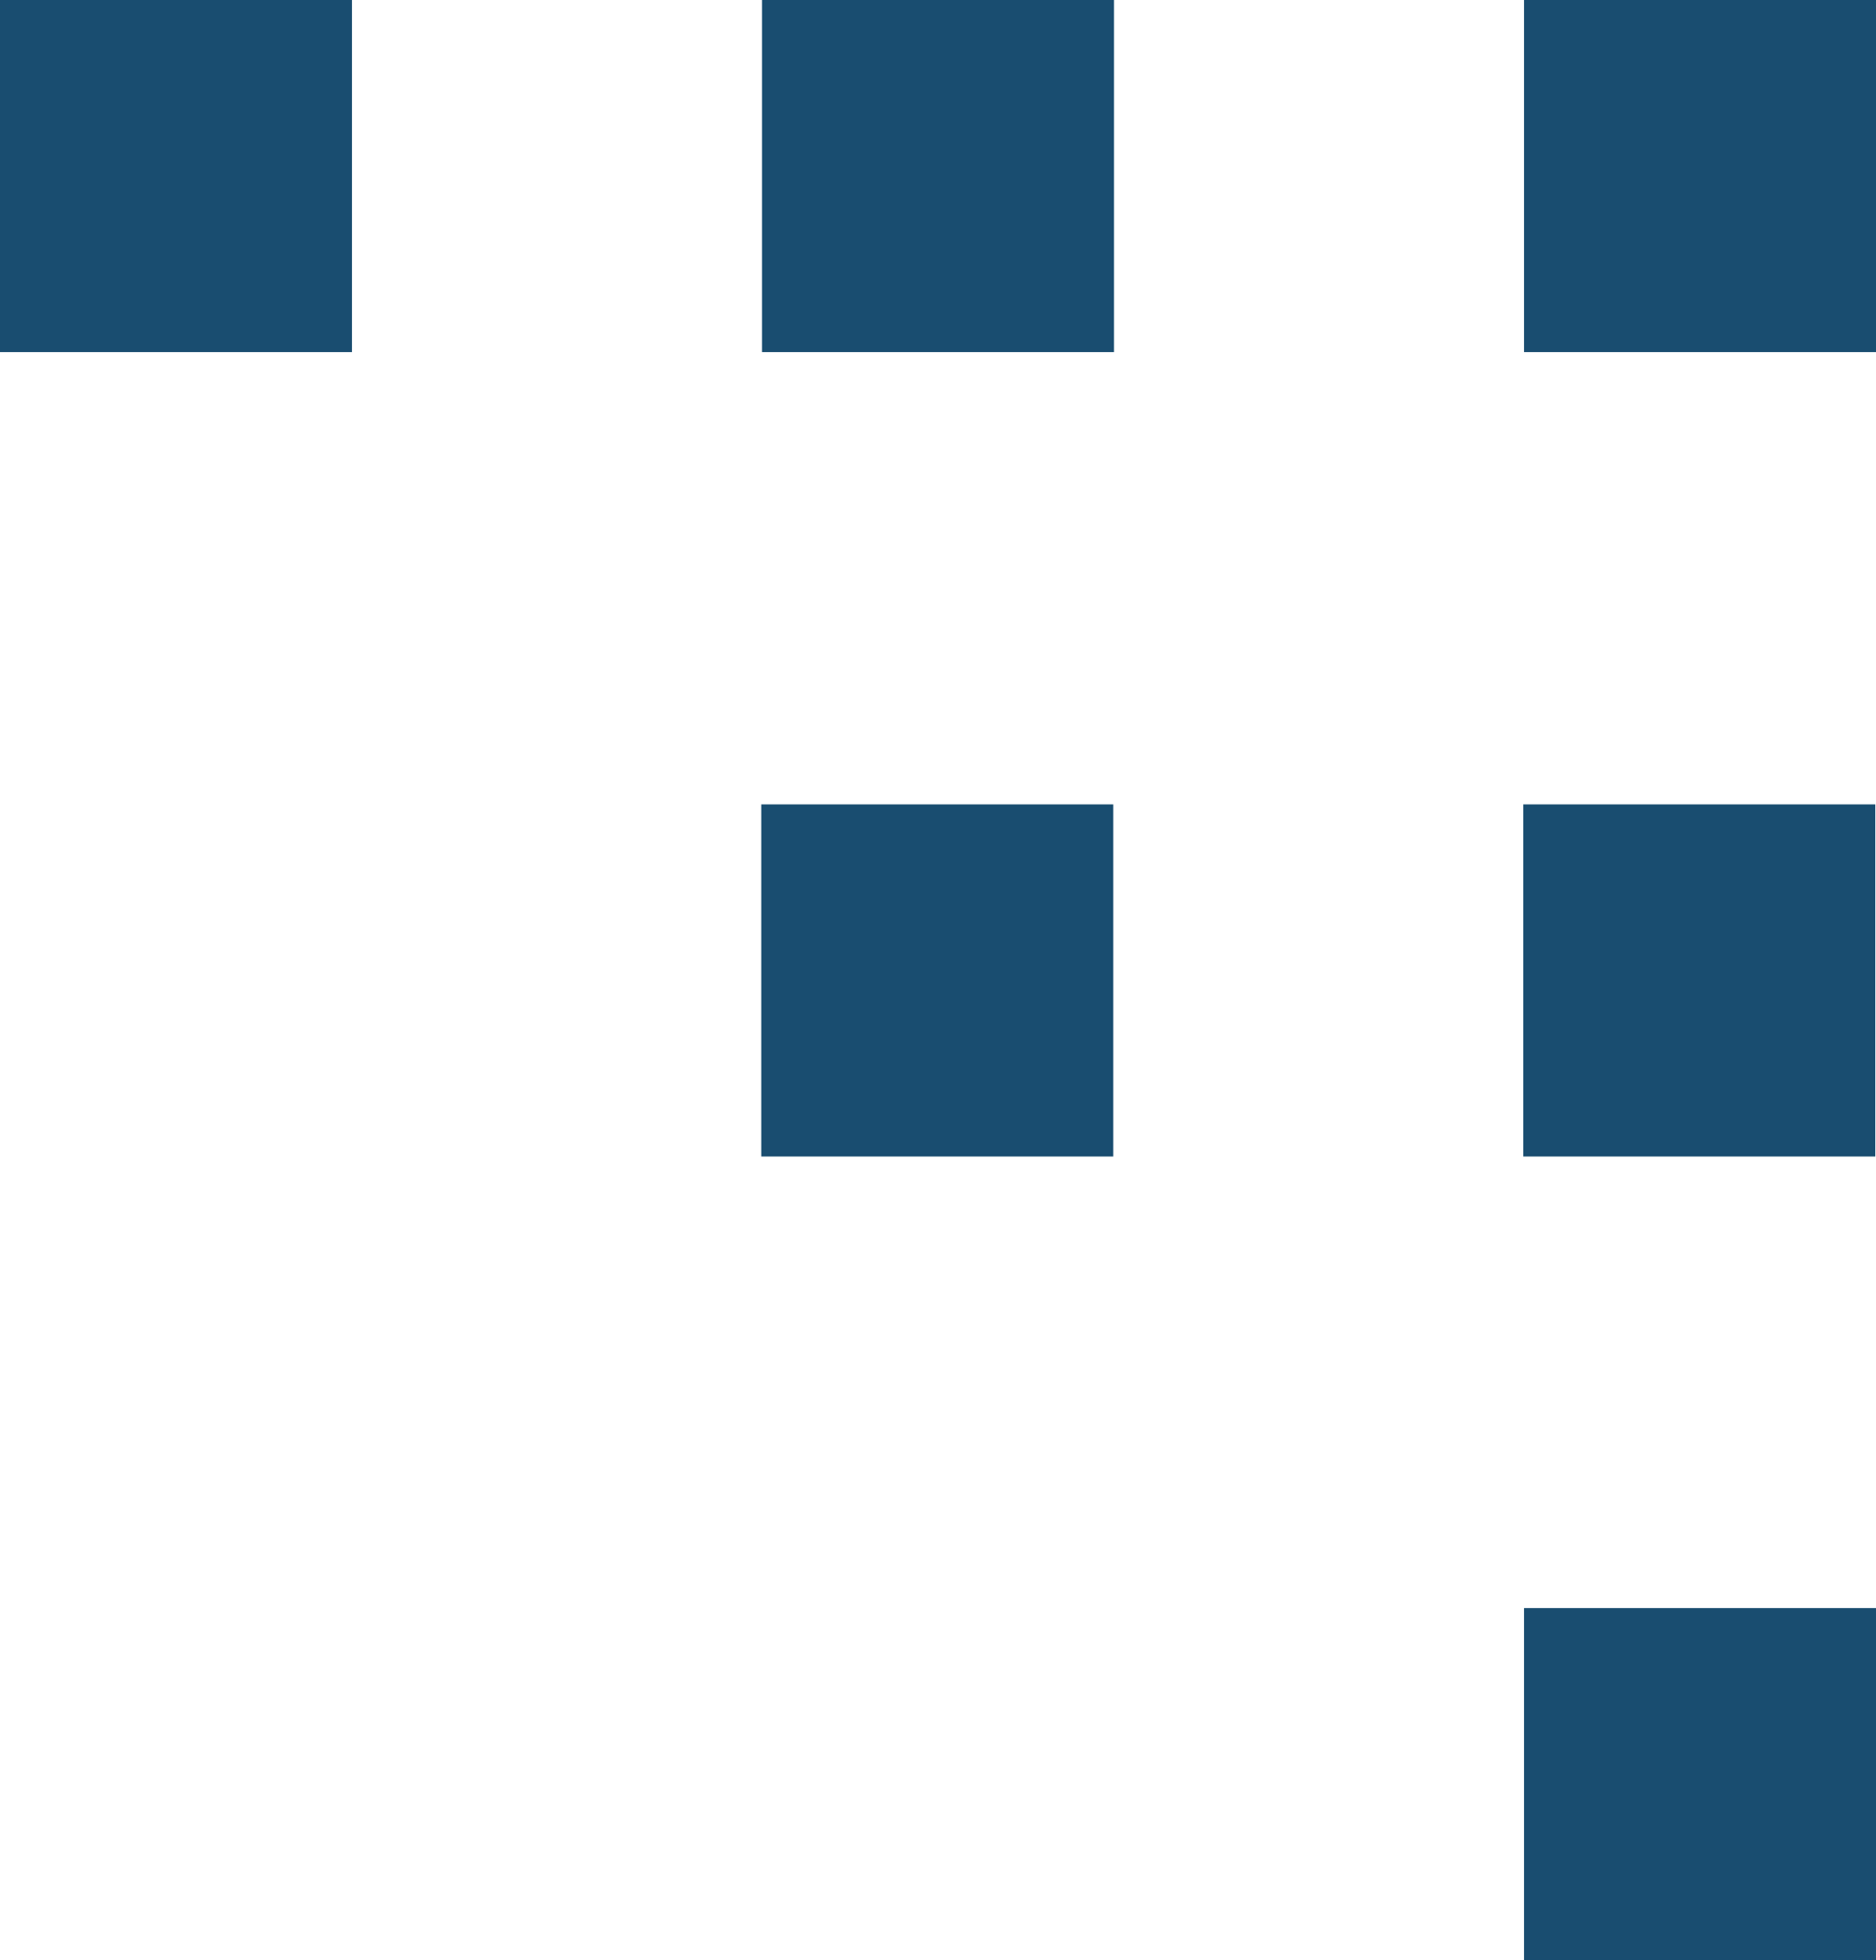
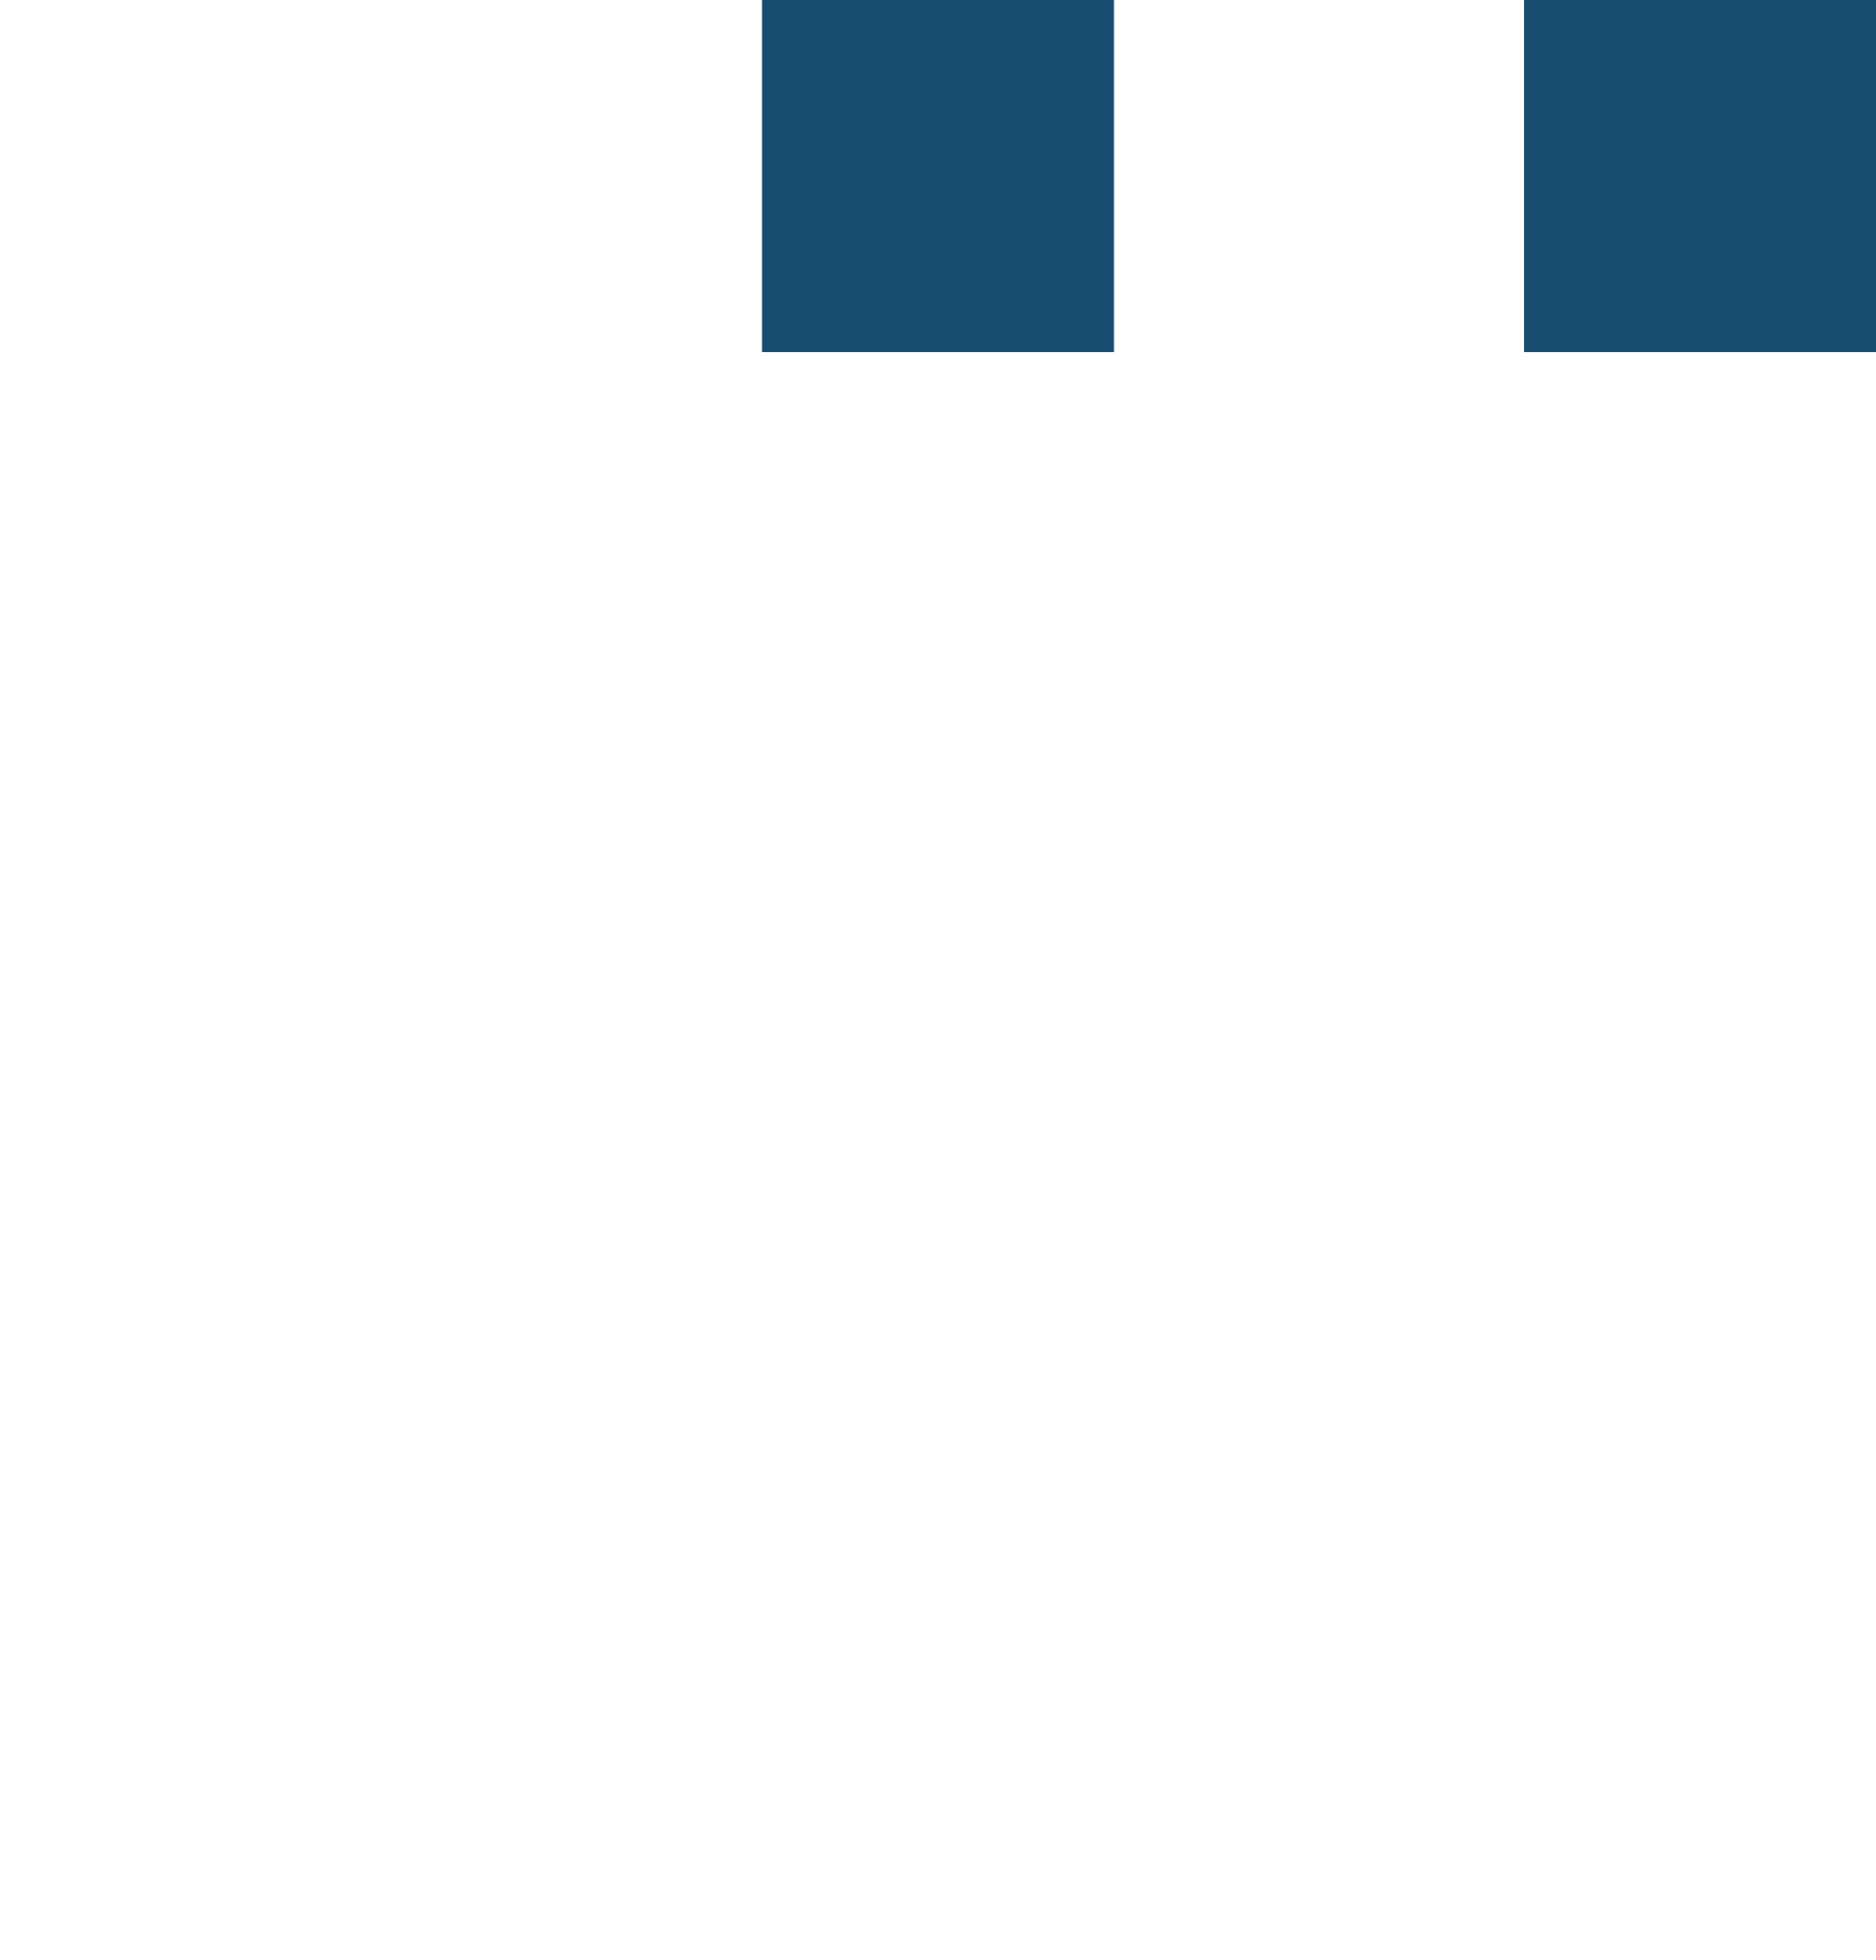
<svg xmlns="http://www.w3.org/2000/svg" width="25.85" height="27" viewBox="0 0 25.85 27">
  <title>menu-bleu</title>
  <g id="Calque_2" data-name="Calque 2">
    <g id="Calque_2-2" data-name="Calque 2">
-       <rect width="4.85" height="4.85" transform="translate(4.85 0) rotate(90)" fill="#194d70" />
      <rect x="10.5" width="4.85" height="4.85" transform="translate(15.35 -10.5) rotate(90)" fill="#194d70" />
-       <rect x="10.5" y="11.08" width="4.85" height="4.85" transform="translate(26.42 0.58) rotate(90)" fill="#194d70" />
      <rect x="21" width="4.85" height="4.85" transform="translate(25.85 -21) rotate(90)" fill="#194d70" />
-       <rect x="21" y="11.08" width="4.85" height="4.85" transform="translate(36.92 -9.92) rotate(90)" fill="#194d70" />
-       <rect x="21" y="22.15" width="4.85" height="4.85" transform="translate(48 1.15) rotate(90)" fill="#194d70" />
    </g>
  </g>
</svg>